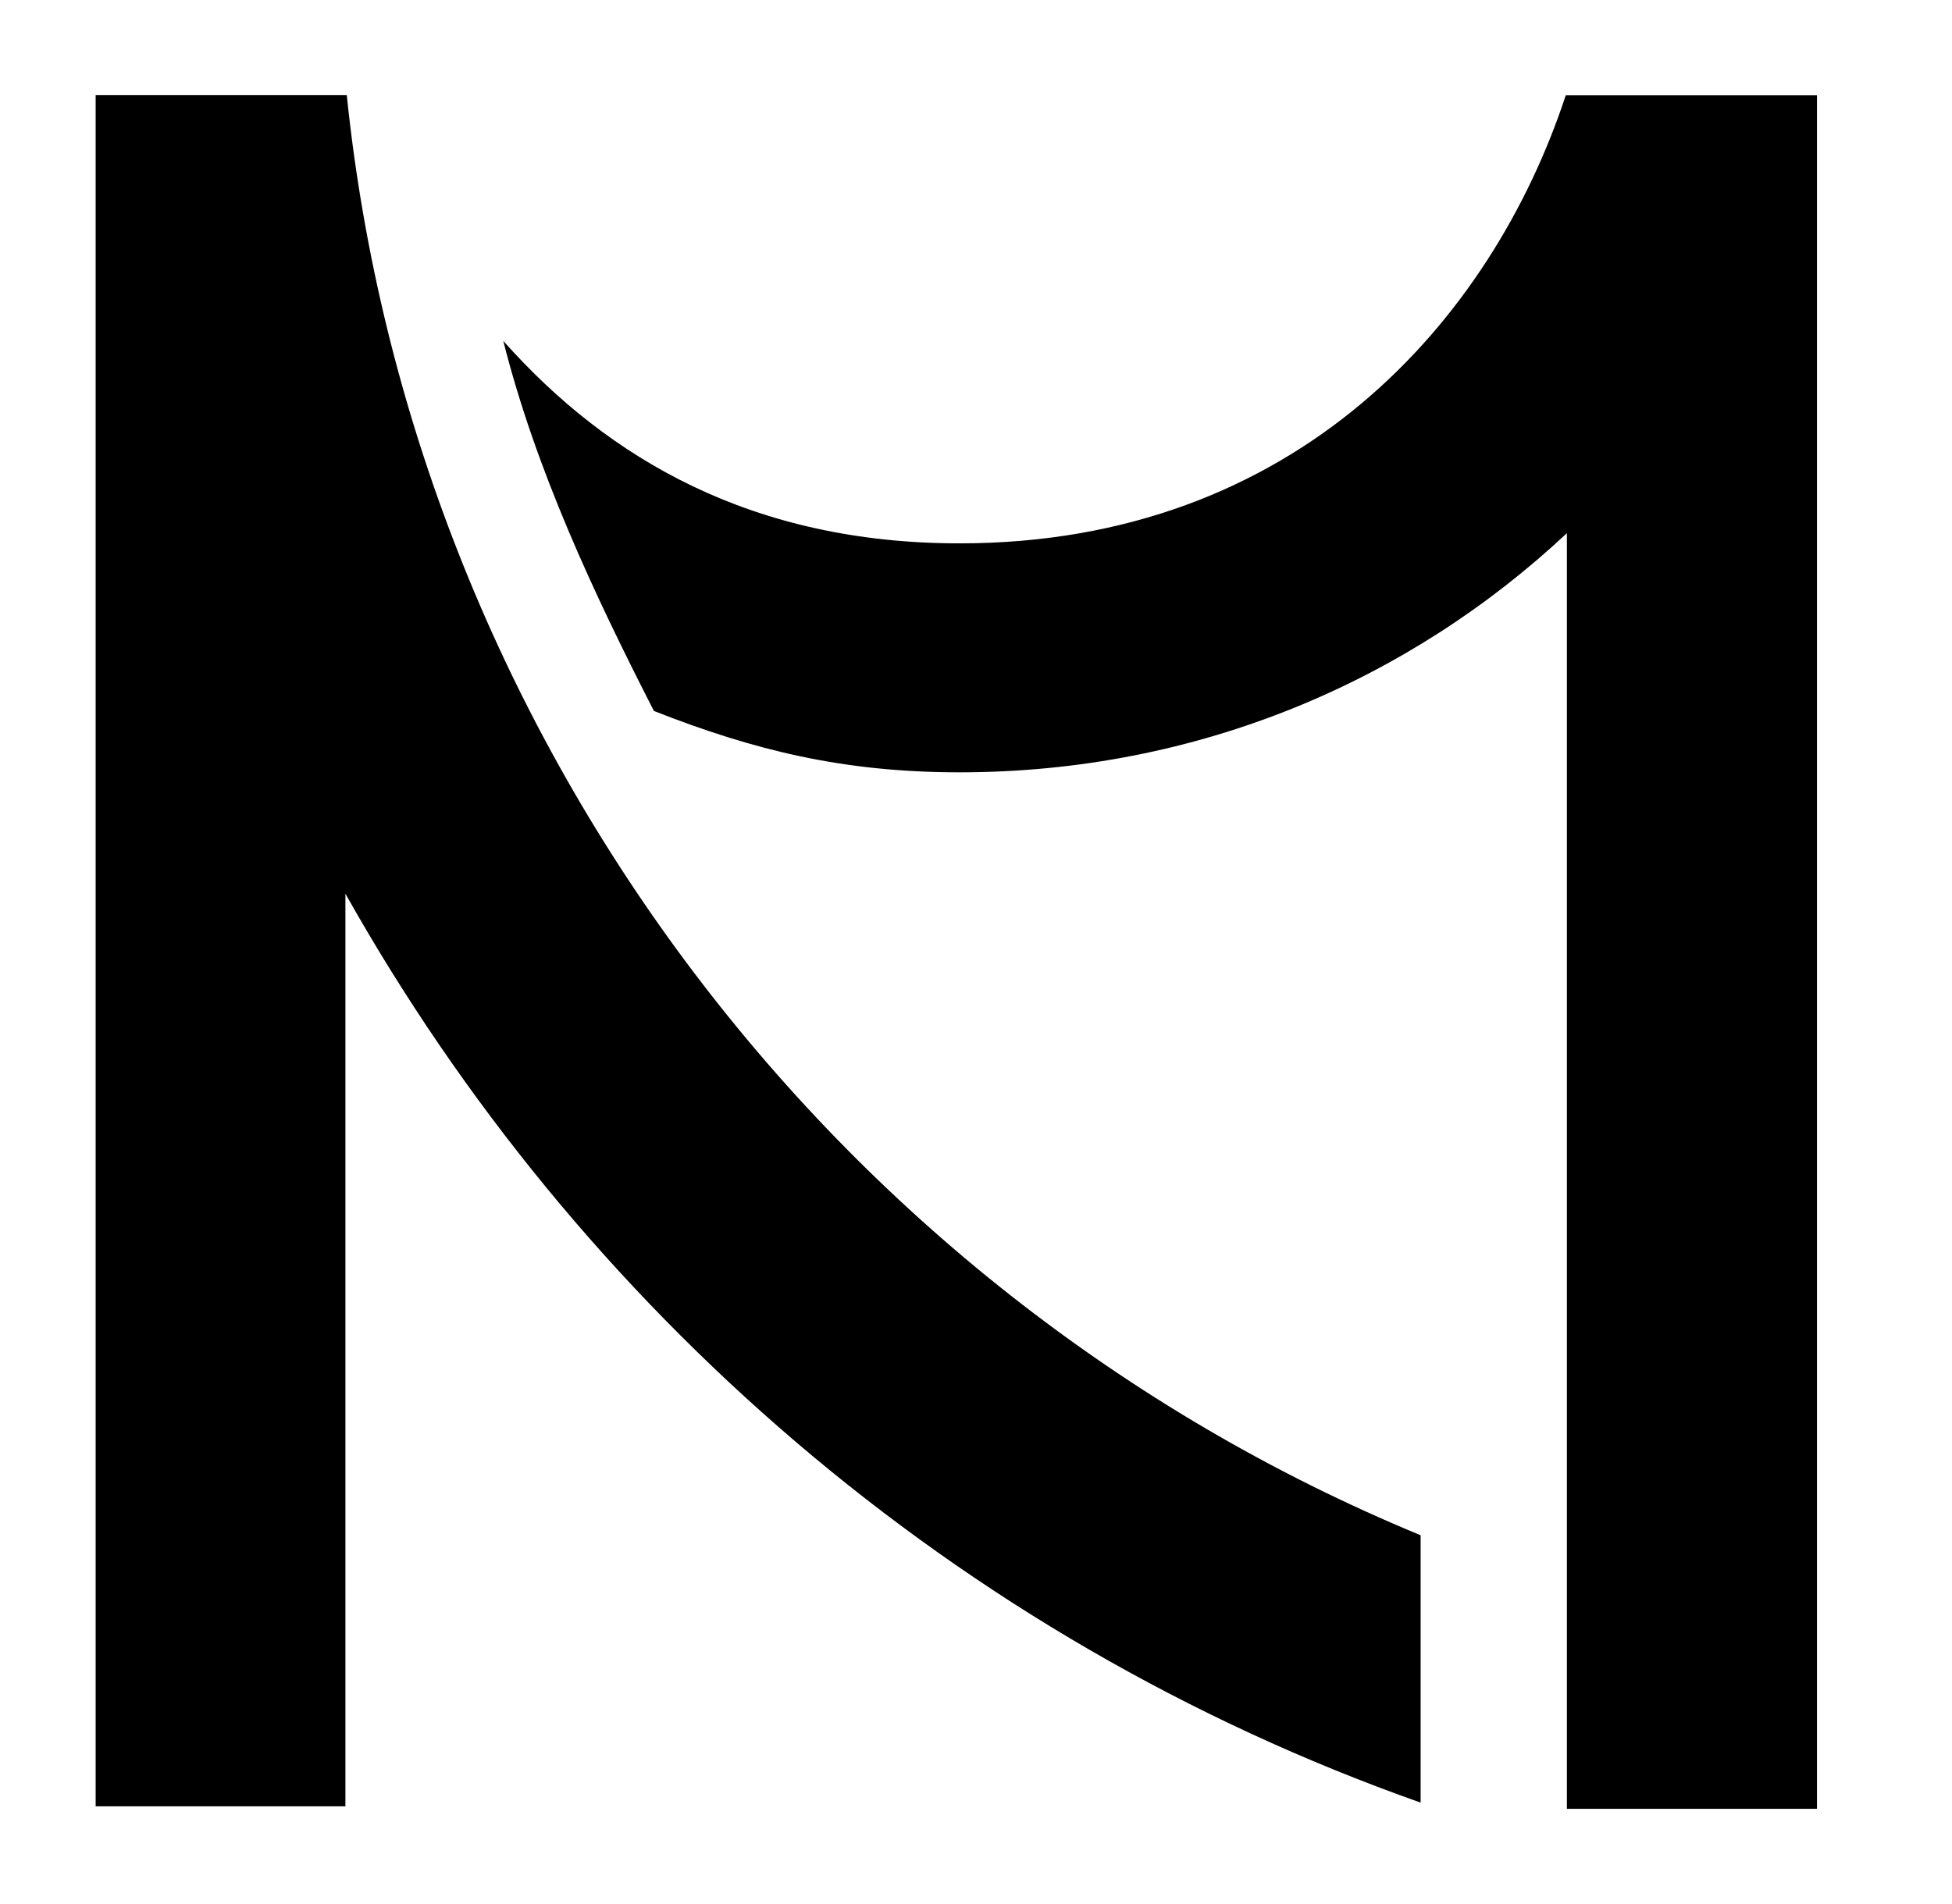
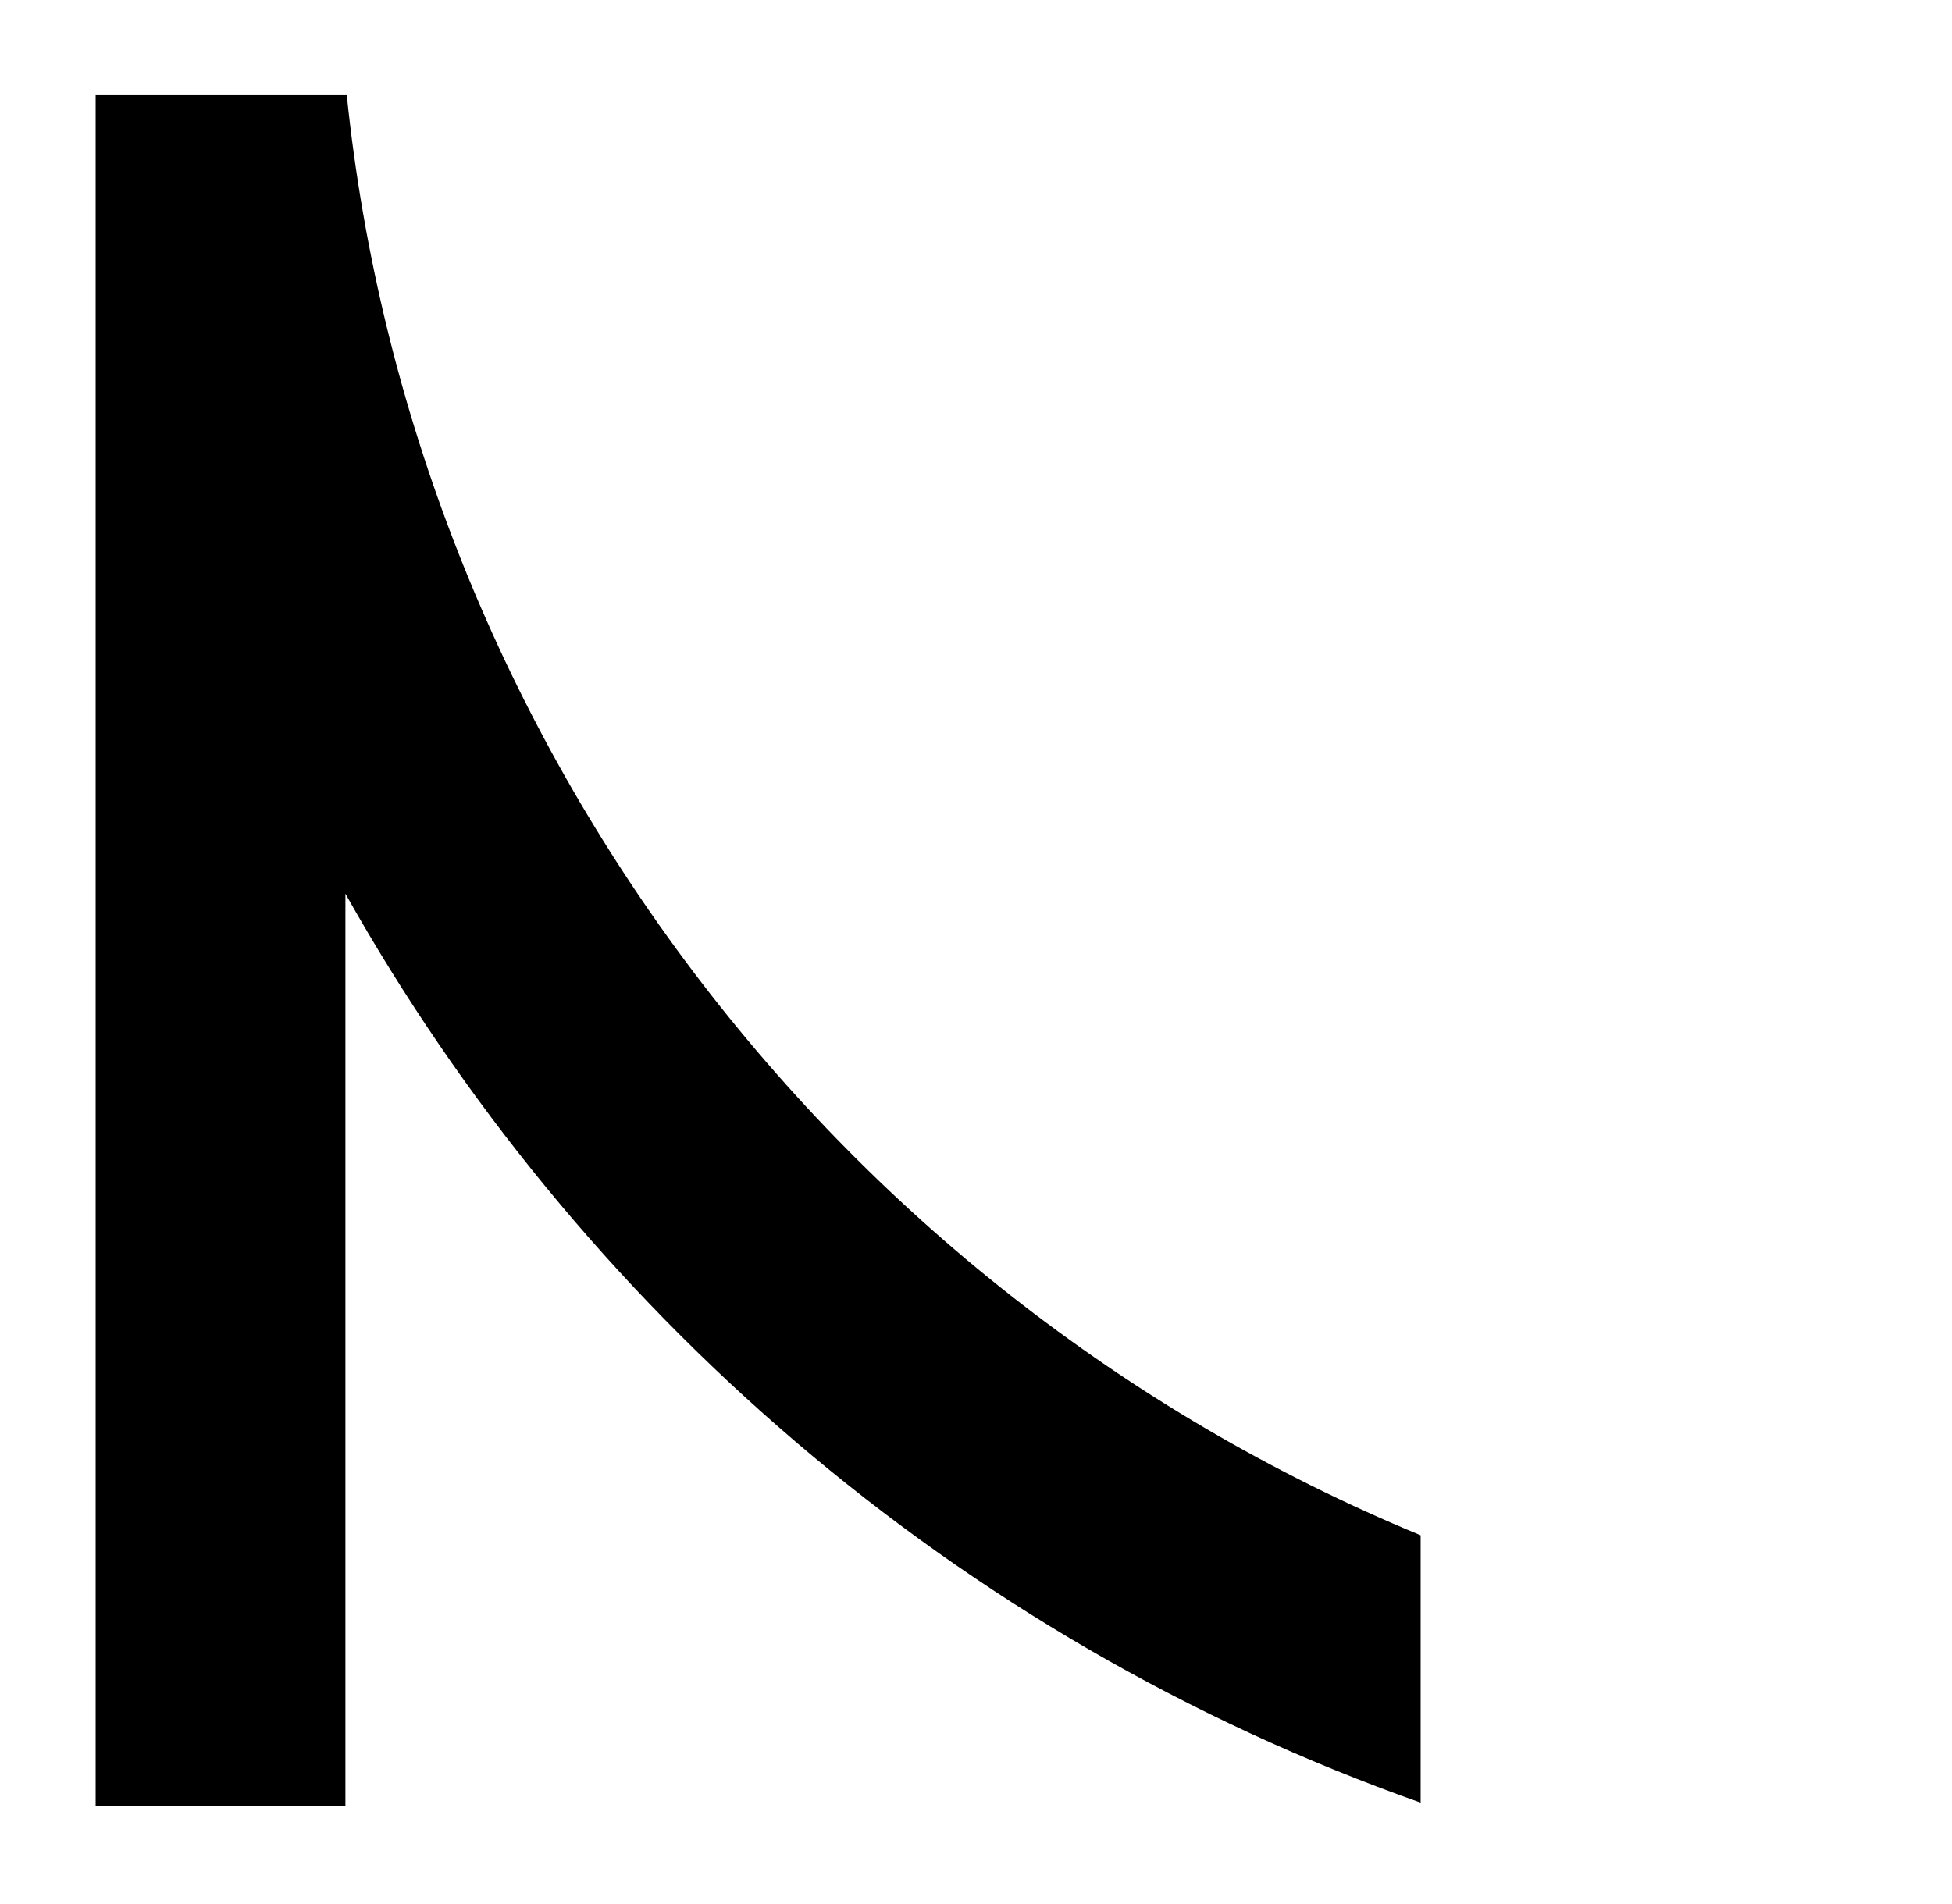
<svg xmlns="http://www.w3.org/2000/svg" width="41" height="40" viewBox="0 0 41 40" fill="none">
  <path d="M29.839 32.253C17.333 27.088 8.653 15.303 7.284 2H7.255H2.021H2.009V37.947H7.255V18.775C12.139 27.469 20.053 34.412 29.839 37.87V32.253Z" fill="black" />
-   <path d="M38.164 38V2.003H32.911H32.887C31.332 6.728 27.23 11.415 20.155 11.415C15.808 11.415 12.778 9.645 10.571 7.162C11.254 9.869 12.473 12.471 13.735 14.936C15.831 15.76 17.707 16.225 20.155 16.225C25.191 16.225 29.624 14.28 32.911 11.201V38H38.164Z" fill="black" />
</svg>